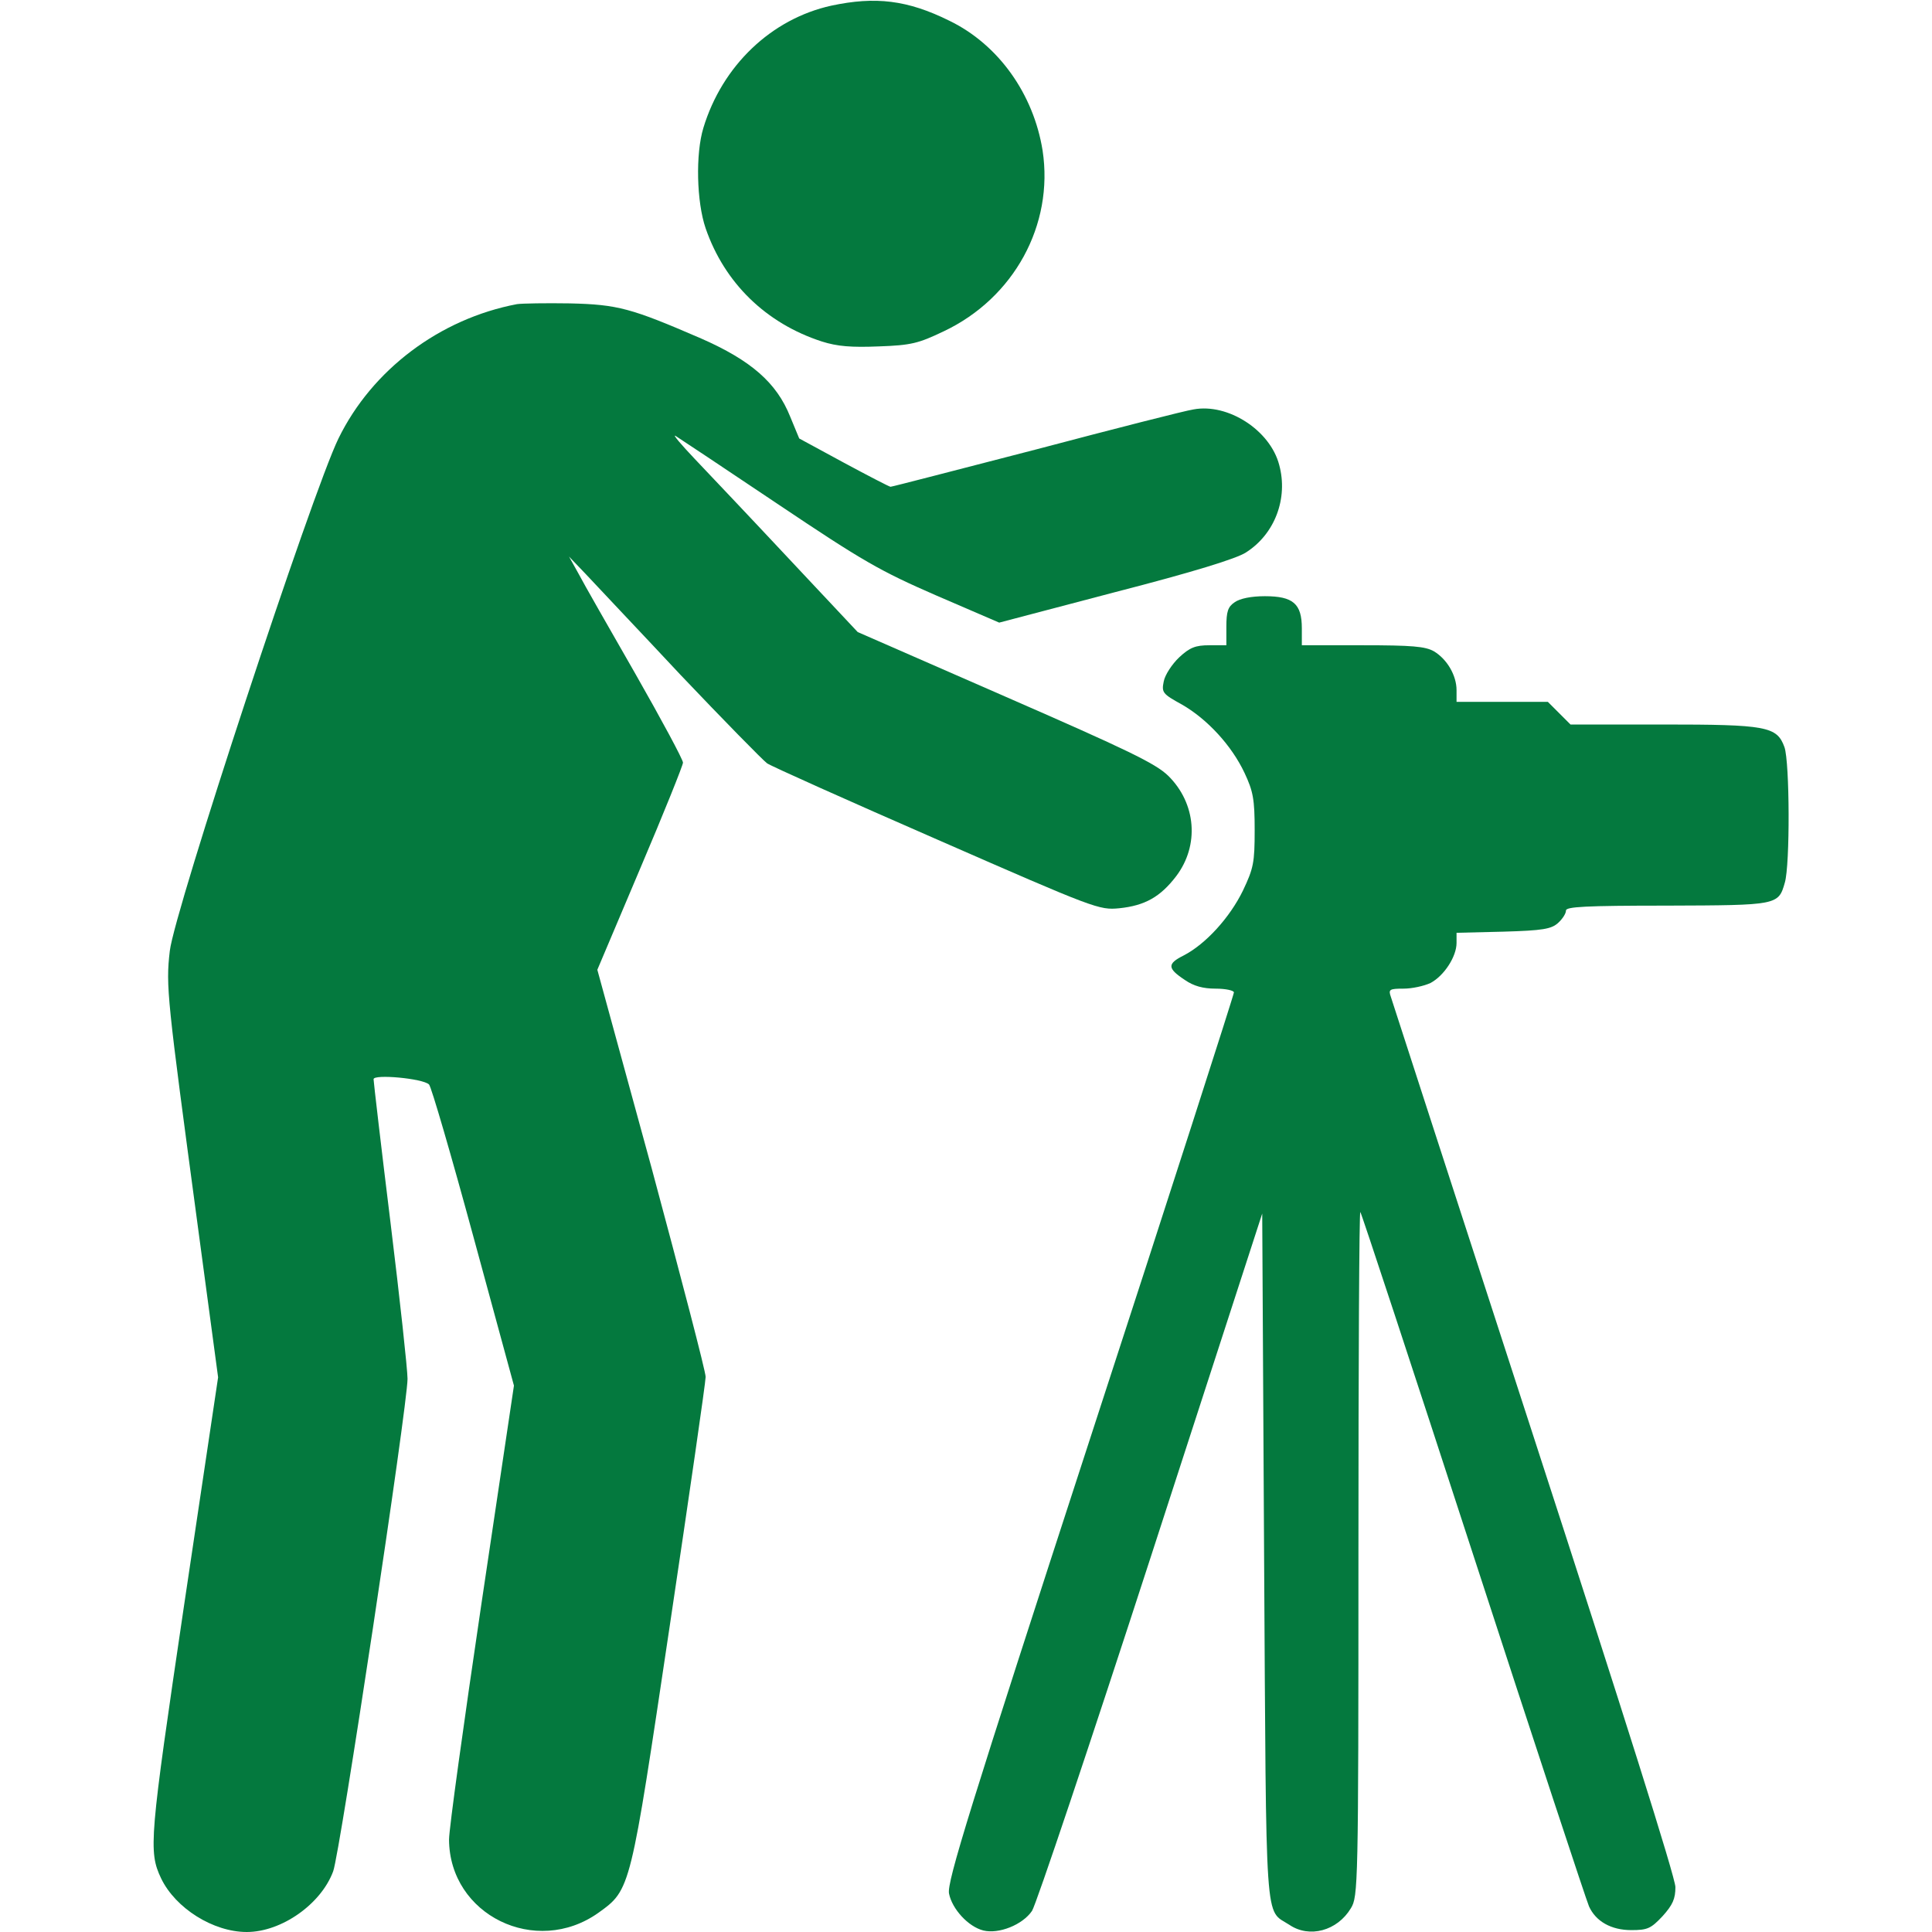
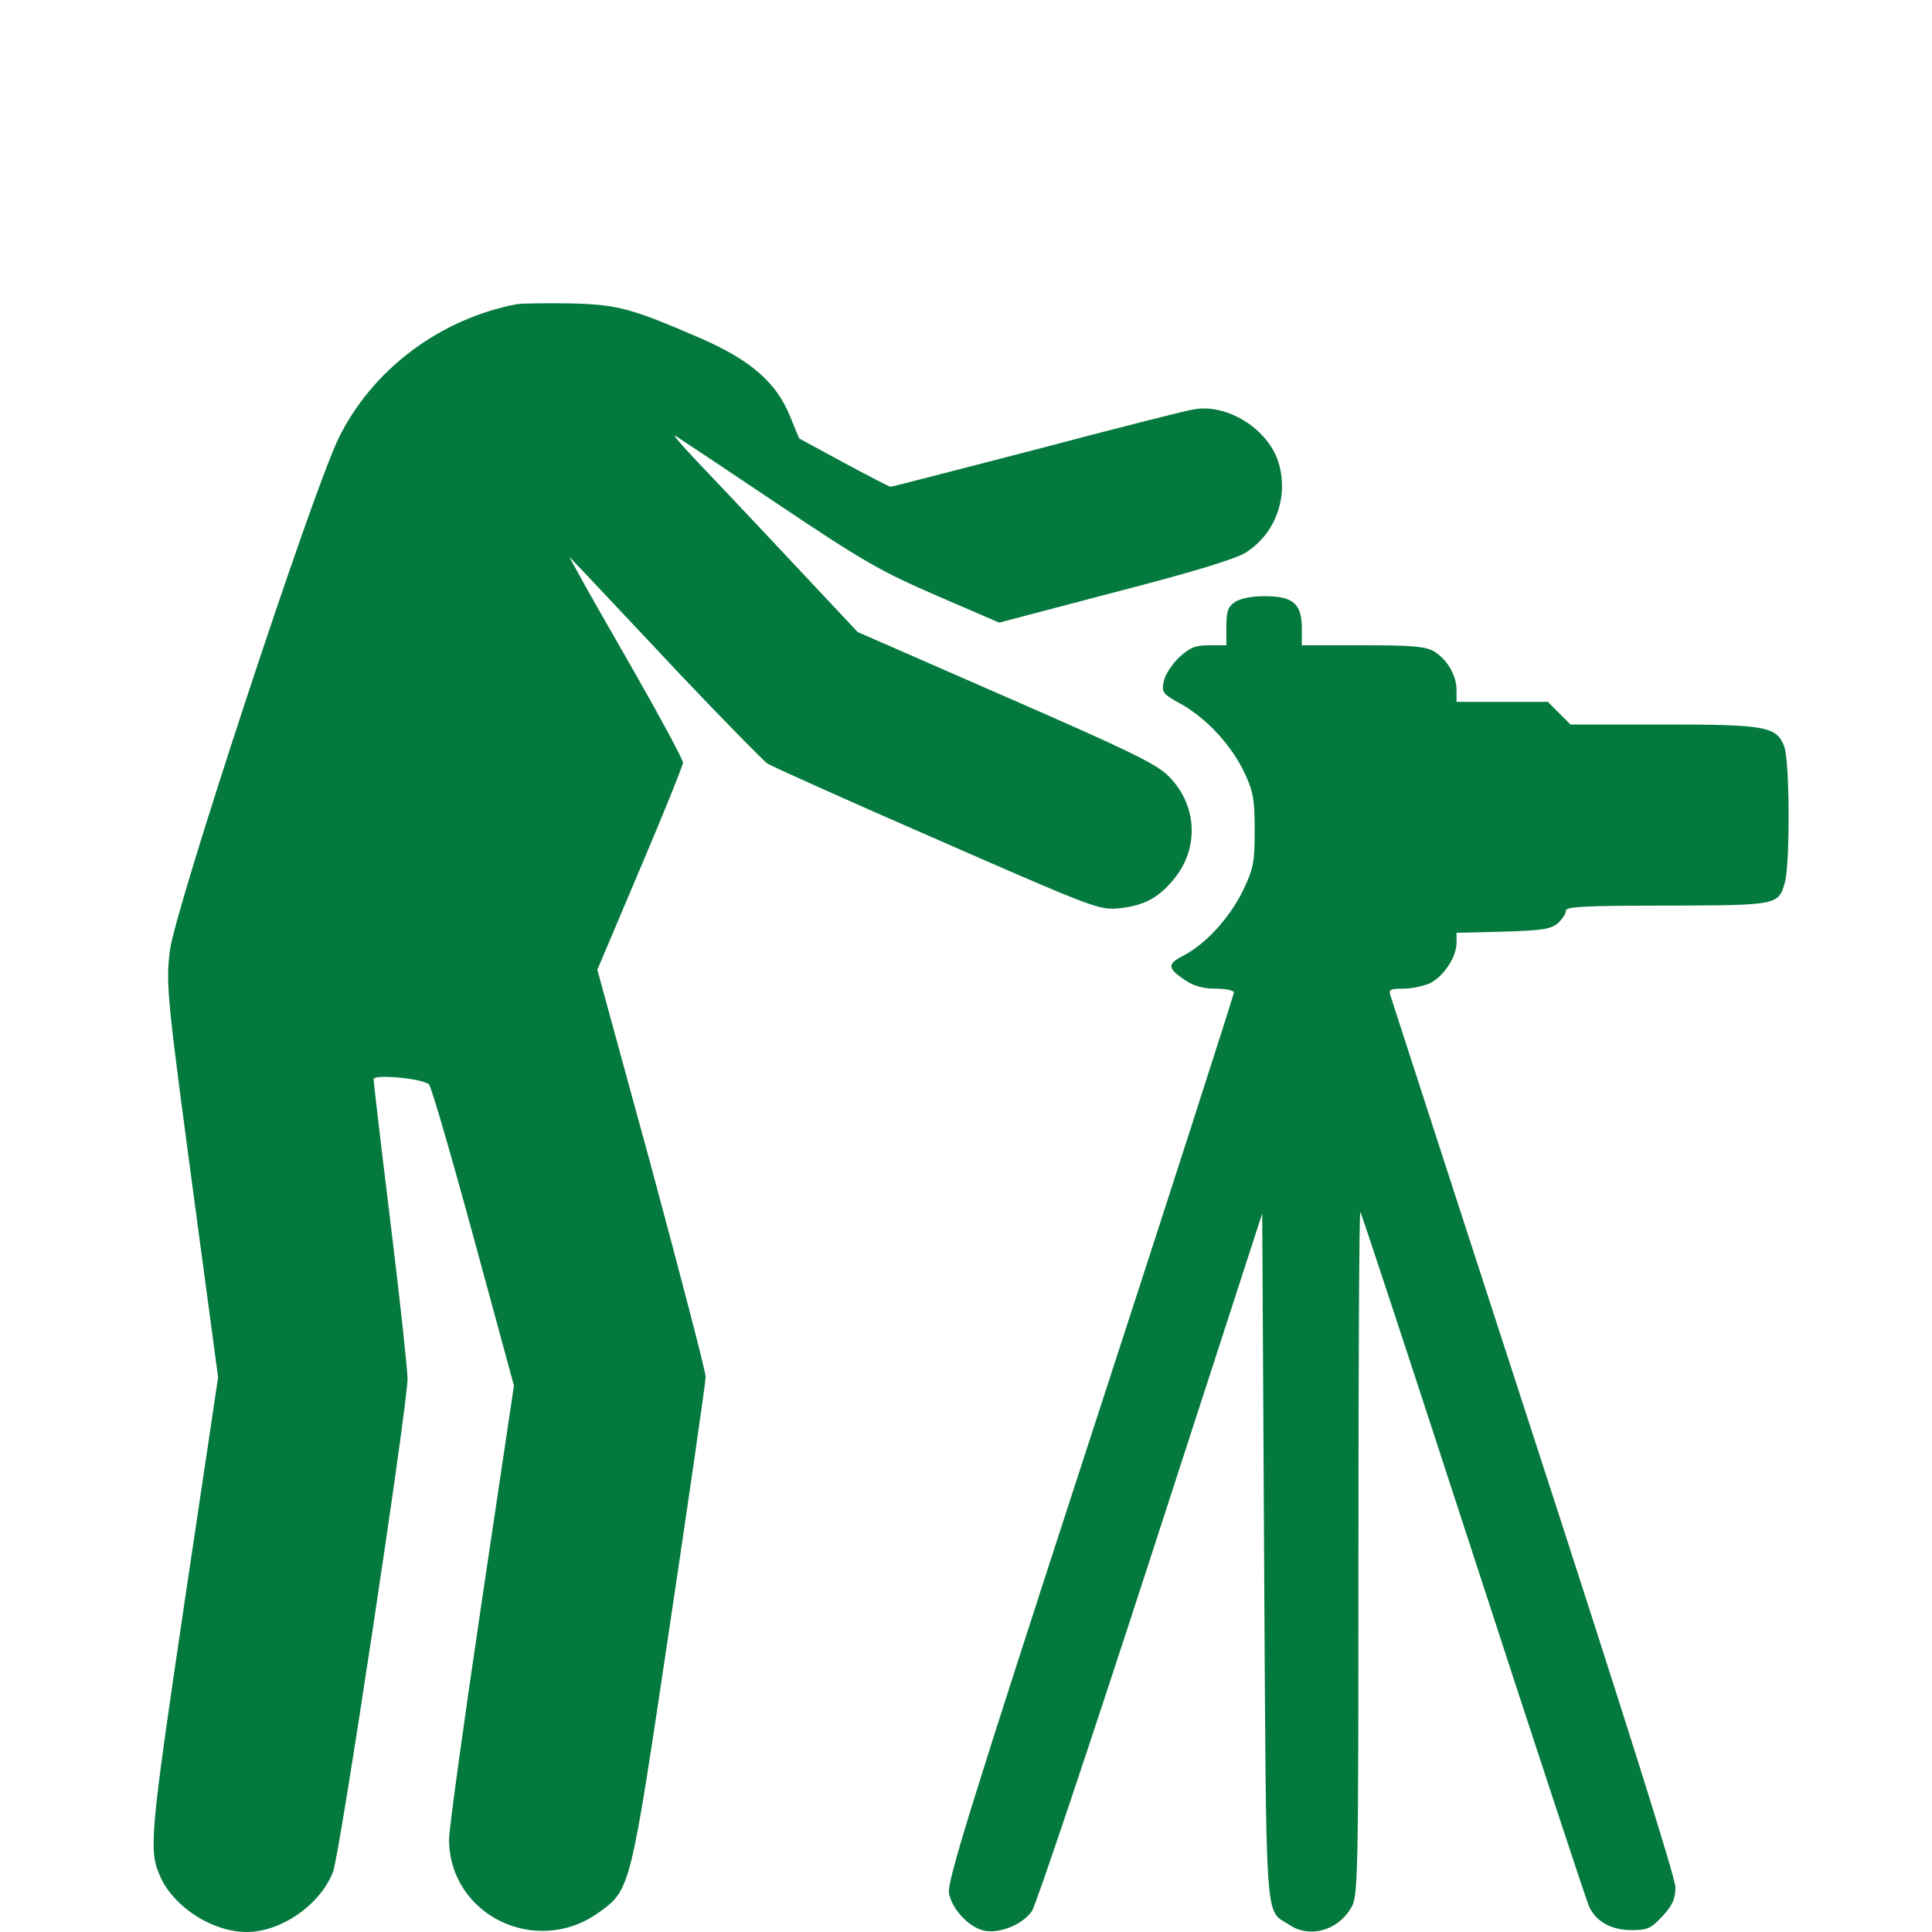
<svg xmlns="http://www.w3.org/2000/svg" version="1.0" width="64px" height="64px" viewBox="0 0 512 512" preserveAspectRatio="xMidYMid meet">
  <g transform="translate(0,512) scale(0.1,-0.1)" fill="#04793e" stroke="none">
-     <path d="M2203 5105 c-159 -35 -289 -159 -339 -324 -21 -69 -18 -196 6 -266 50 -145 160 -252 308 -300 41 -13 78 -16 151 -13 86 3 105 8 172 40 186 88 292 282 262 479 -24 150 -117 281 -247 344 -111 55 -196 65 -313 40z" />
    <path d="M1370 4314 c-205 -39 -384 -174 -473 -356 -70 -143 -435 -1252 -447 -1358 -11 -94 -7 -125 74 -728 l54 -402 -90 -603 c-92 -622 -95 -653 -61 -725 38 -79 138 -142 227 -142 92 0 197 74 229 161 18 48 197 1235 197 1305 0 24 -20 209 -45 413 -25 203 -45 375 -45 381 0 14 131 2 147 -14 6 -6 59 -188 118 -405 l107 -393 -86 -577 c-47 -317 -86 -598 -86 -626 1 -200 230 -312 396 -194 86 62 84 58 189 761 52 348 95 645 95 659 0 15 -65 263 -143 553 l-144 526 113 267 c63 148 114 275 114 282 0 8 -57 114 -126 235 -70 122 -138 241 -151 266 l-25 45 44 -46 c23 -25 137 -145 251 -267 115 -121 219 -227 230 -235 12 -8 215 -99 451 -202 420 -184 429 -187 482 -182 68 7 109 30 151 85 62 82 53 193 -21 266 -34 33 -107 68 -432 210 l-391 171 -183 195 c-100 107 -213 226 -249 264 -36 38 -59 65 -51 61 8 -5 130 -86 270 -180 228 -153 272 -178 421 -243 l167 -72 308 81 c206 53 322 89 346 105 77 49 112 144 88 232 -24 92 -136 164 -227 147 -21 -3 -209 -51 -417 -106 -209 -54 -382 -99 -386 -99 -3 0 -59 29 -124 64 l-118 64 -24 58 c-36 90 -104 149 -236 207 -185 80 -220 90 -348 93 -63 1 -126 0 -140 -2z" />
    <path d="M3272 3524 c-18 -12 -22 -25 -22 -65 l0 -49 -45 0 c-37 0 -52 -6 -80 -32 -19 -18 -38 -47 -41 -64 -6 -29 -3 -33 48 -61 68 -39 132 -109 166 -181 23 -49 27 -70 27 -152 0 -86 -3 -101 -31 -160 -35 -72 -99 -142 -157 -172 -44 -22 -44 -34 3 -65 23 -16 48 -23 81 -23 28 0 49 -5 49 -10 0 -6 -171 -538 -381 -1182 -319 -980 -380 -1176 -374 -1206 8 -41 51 -88 91 -98 41 -10 104 15 129 52 11 17 153 440 315 939 l295 909 5 -909 c6 -1004 1 -933 67 -976 53 -36 127 -16 163 44 19 31 20 57 20 941 0 500 2 907 5 904 3 -3 138 -413 300 -911 162 -498 300 -916 306 -929 18 -40 59 -63 112 -63 43 0 52 4 83 37 27 30 34 46 34 77 0 25 -140 468 -374 1188 -205 631 -376 1158 -380 1171 -7 20 -4 22 34 22 22 0 54 7 71 15 36 19 69 70 69 106 l0 27 124 3 c105 3 127 7 145 23 12 11 21 25 21 33 0 10 50 13 268 13 293 1 295 1 312 61 14 47 13 319 -1 359 -20 55 -47 60 -323 60 l-244 0 -30 30 -30 30 -121 0 -121 0 0 31 c0 39 -25 82 -60 103 -23 13 -58 16 -189 16 l-161 0 0 45 c0 65 -23 85 -98 85 -36 0 -66 -6 -80 -16z" />
  </g>
</svg>